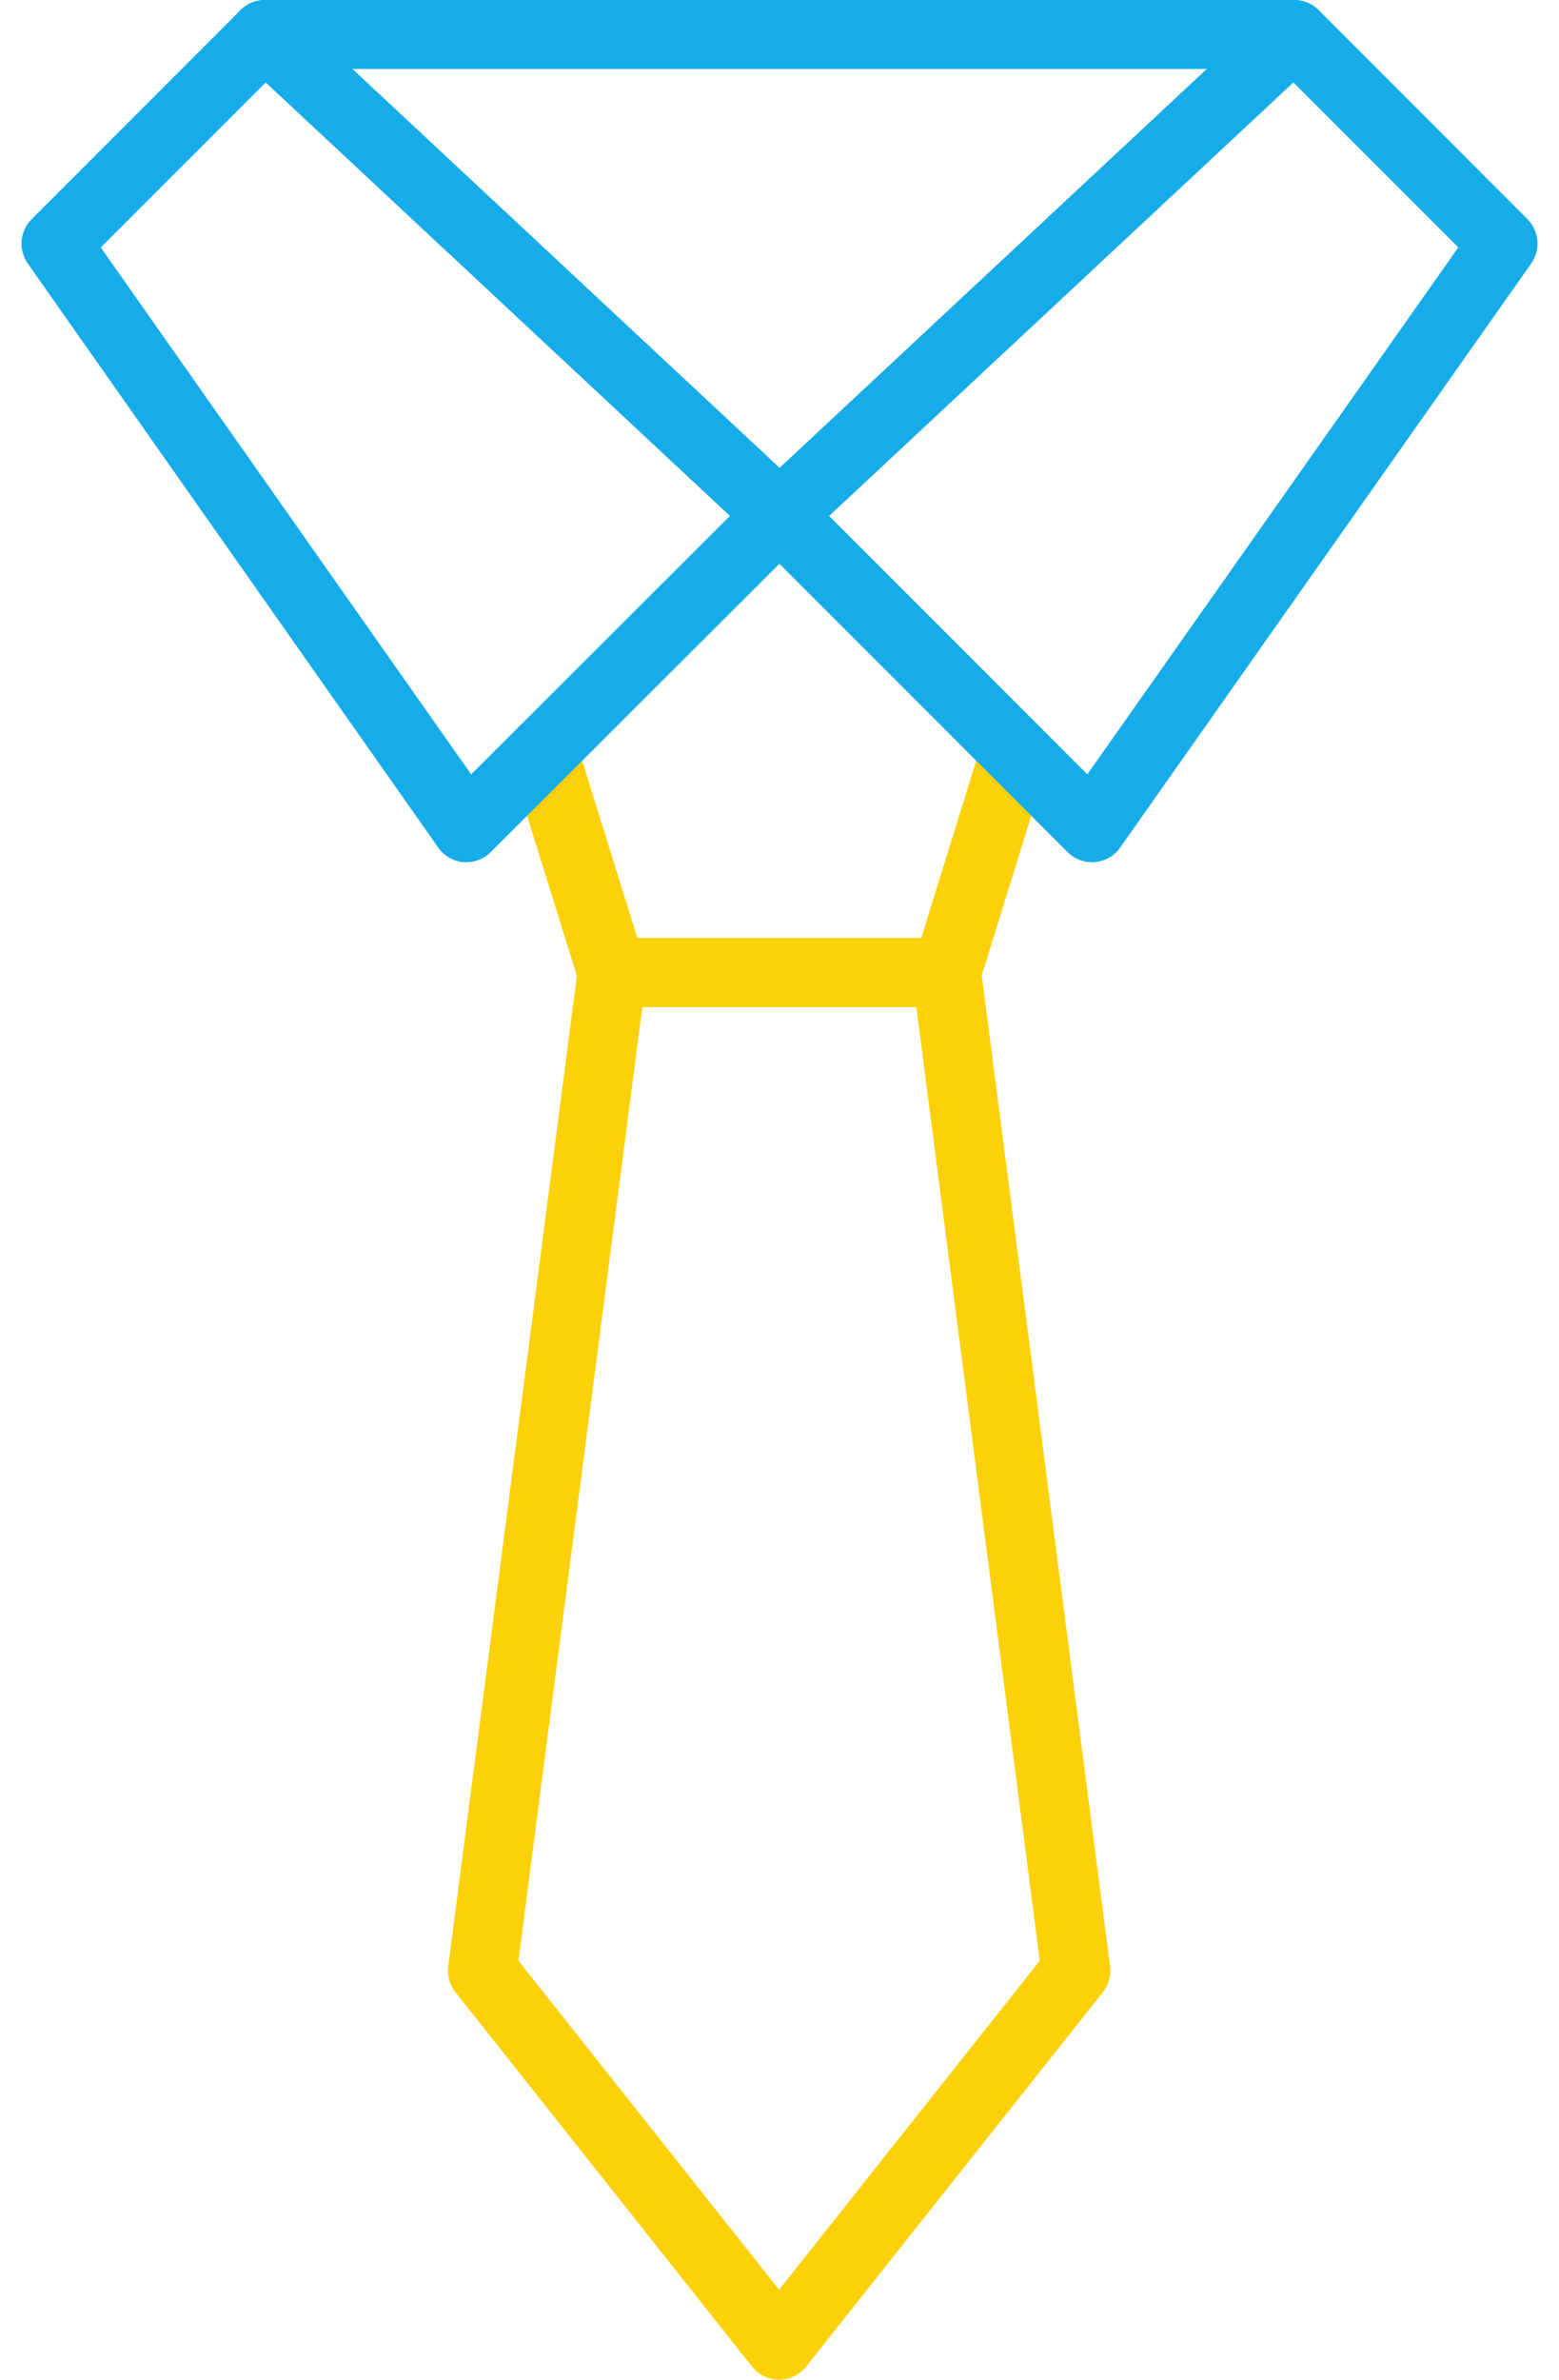
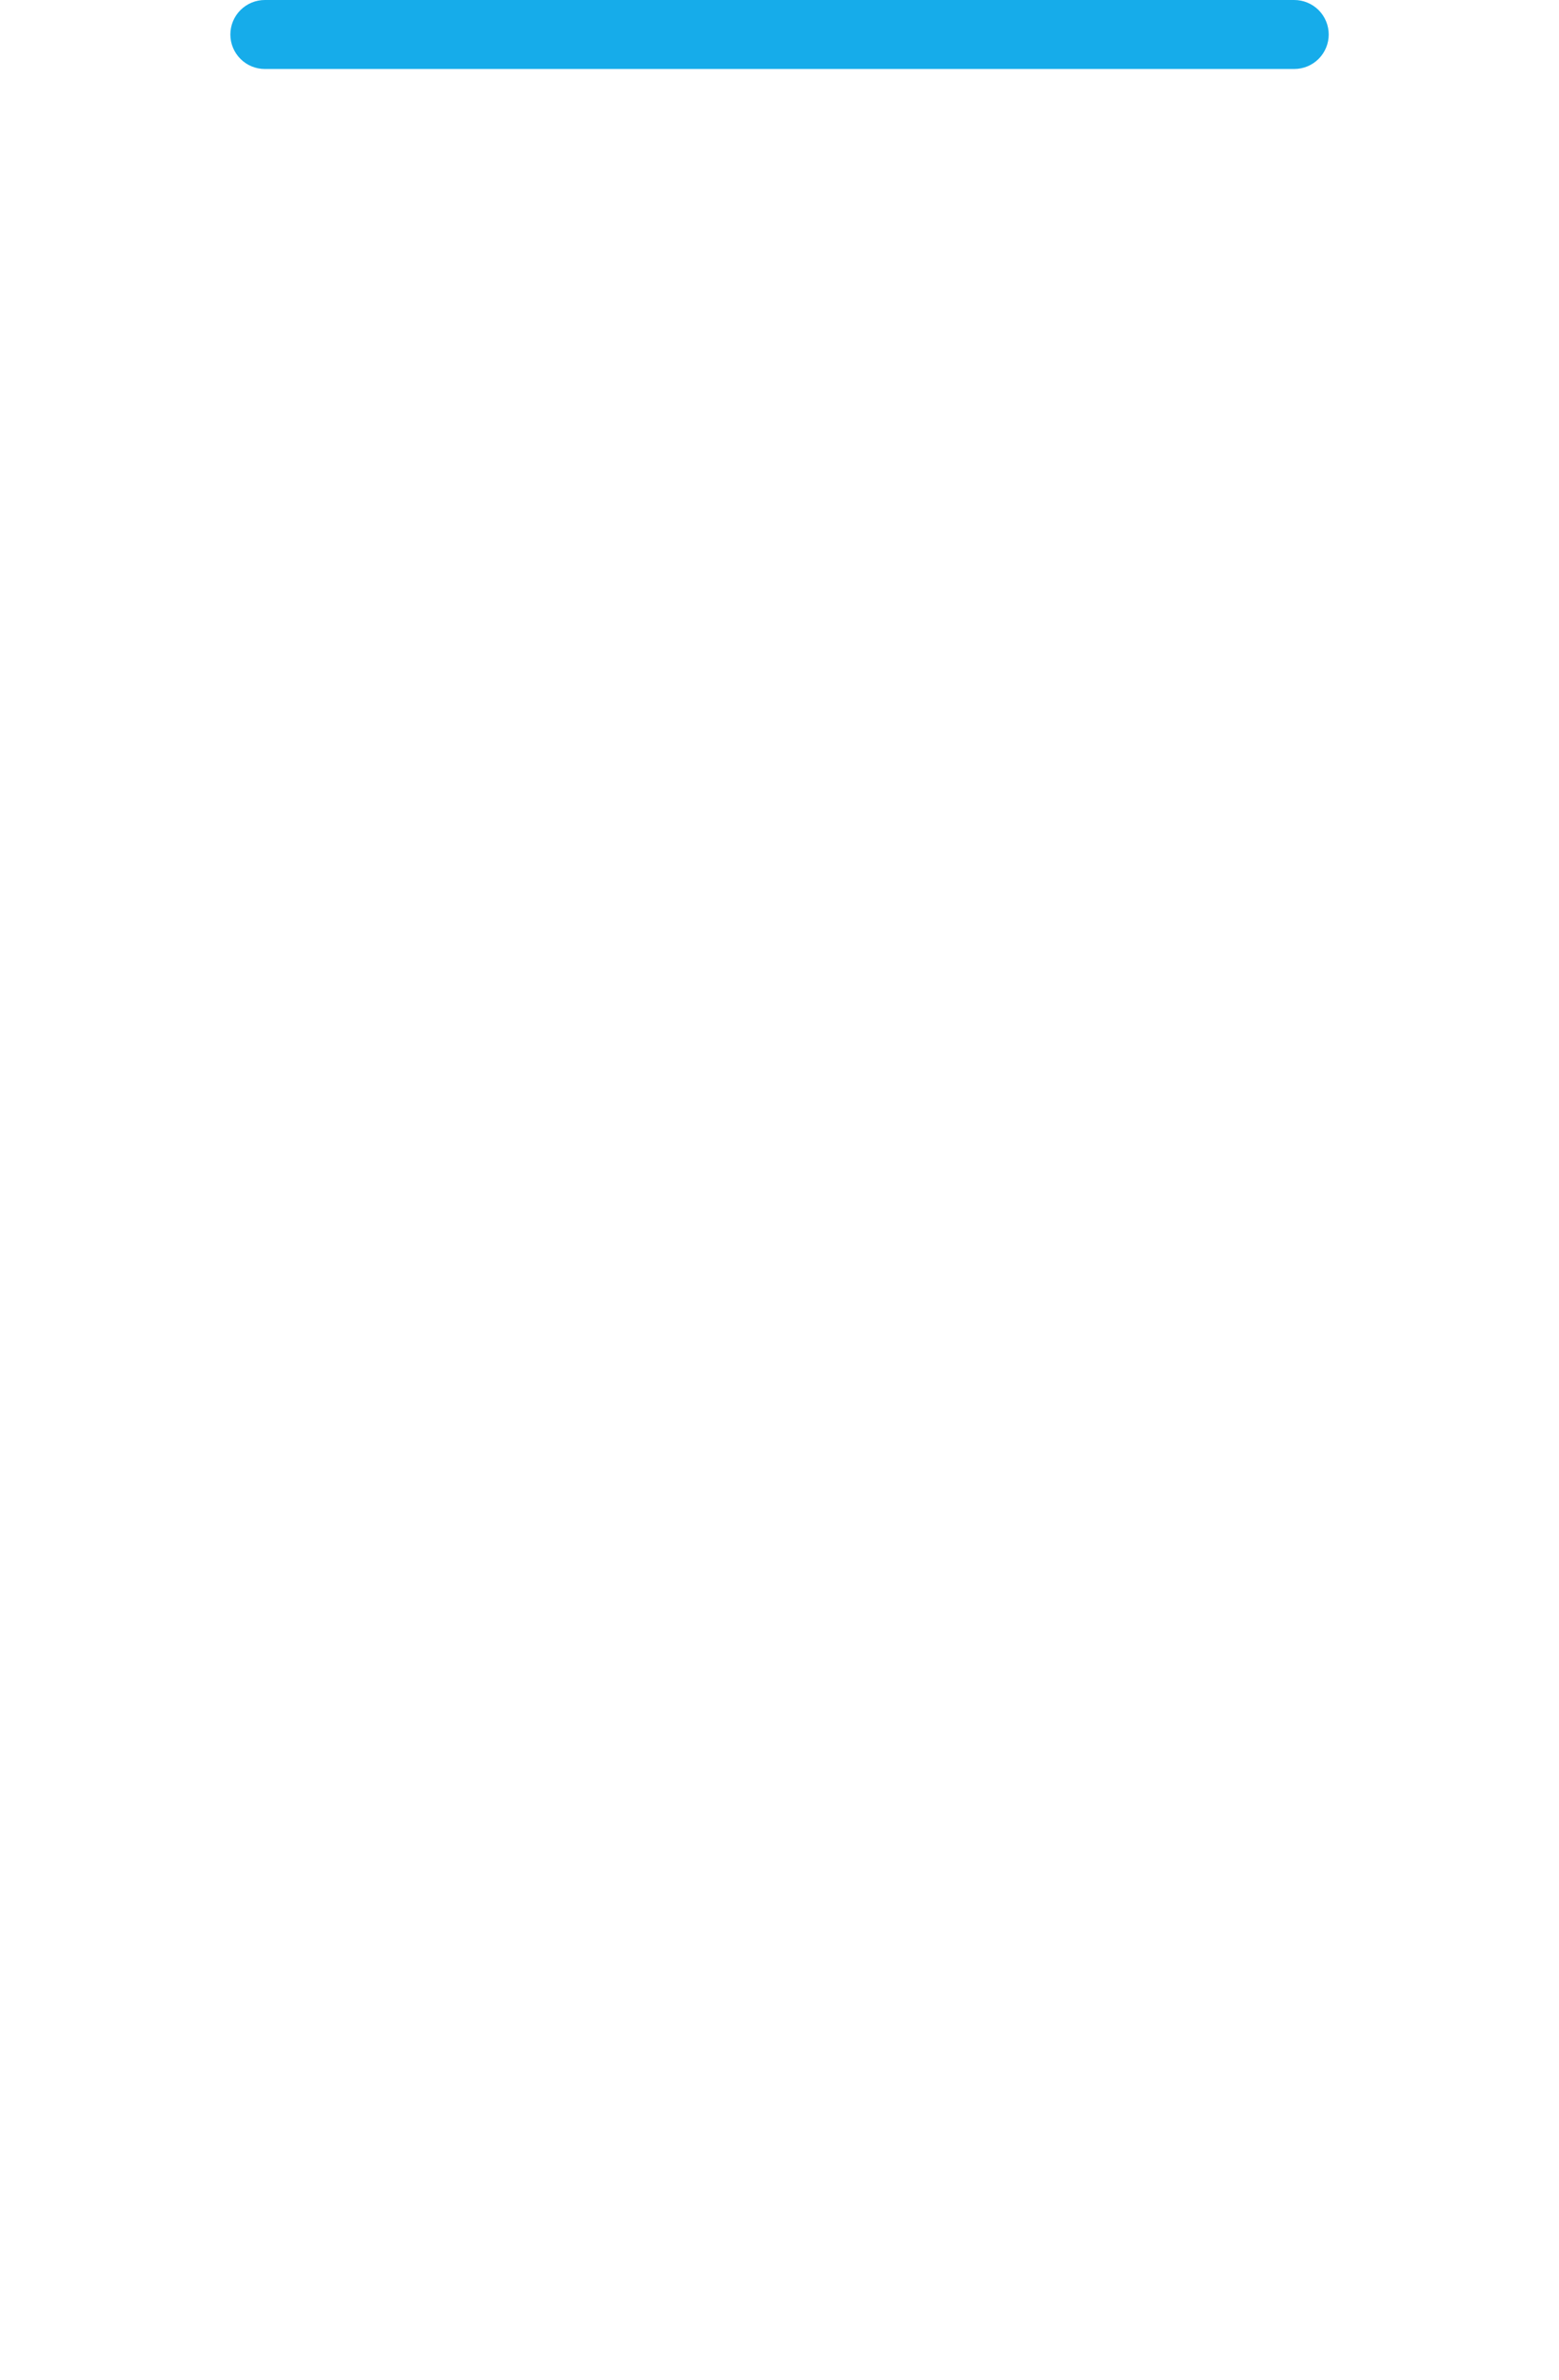
<svg xmlns="http://www.w3.org/2000/svg" width="59" height="90" viewBox="0 0 59 90" fill="none">
  <path d="M48.98 2.609H10.022C9.676 2.609 9.344 2.472 9.1 2.227C8.855 1.982 8.718 1.651 8.718 1.305C8.718 0.959 8.855 0.627 9.1 0.382C9.344 0.138 9.676 0 10.022 0H48.98C49.326 0 49.658 0.138 49.903 0.382C50.147 0.627 50.285 0.959 50.285 1.305C50.285 1.651 50.147 1.982 49.903 2.227C49.658 2.472 49.326 2.609 48.98 2.609Z" fill="#16ACEA" />
-   <path d="M35.827 38.087H23.162C22.884 38.087 22.614 37.999 22.39 37.835C22.166 37.67 22 37.439 21.916 37.174L19.308 28.8C19.205 28.47 19.237 28.112 19.398 27.806C19.559 27.499 19.835 27.269 20.165 27.166C20.496 27.064 20.854 27.096 21.16 27.257C21.466 27.418 21.696 27.694 21.799 28.024L24.122 35.478H34.865L37.176 28.023C37.283 27.698 37.514 27.429 37.817 27.273C38.121 27.116 38.474 27.085 38.8 27.187C39.127 27.288 39.401 27.513 39.563 27.814C39.725 28.114 39.762 28.467 39.667 28.795L37.066 37.174C36.983 37.438 36.819 37.669 36.596 37.833C36.373 37.997 36.104 38.086 35.827 38.087Z" fill="#FDD109" />
-   <path d="M29.486 90C29.289 90 29.095 89.955 28.918 89.87C28.741 89.784 28.586 89.66 28.464 89.506L17.234 75.342C17.126 75.205 17.046 75.048 16.999 74.88C16.953 74.712 16.94 74.536 16.963 74.364L21.869 36.614C21.91 36.3 22.064 36.012 22.302 35.803C22.54 35.594 22.846 35.479 23.162 35.478H35.825C36.142 35.478 36.448 35.594 36.686 35.803C36.924 36.012 37.078 36.301 37.119 36.616L42.01 74.365C42.032 74.538 42.02 74.713 41.973 74.882C41.926 75.05 41.846 75.207 41.737 75.343L30.507 89.506C30.385 89.66 30.23 89.784 30.053 89.87C29.876 89.955 29.682 90 29.486 90ZM19.62 74.153L29.486 86.597L39.35 74.153L34.678 38.087H24.309L19.62 74.153Z" fill="#FDD109" />
-   <path d="M41.324 32.609C40.978 32.609 40.646 32.471 40.402 32.227L28.579 20.403C28.455 20.279 28.358 20.132 28.292 19.969C28.226 19.807 28.194 19.633 28.197 19.458C28.2 19.283 28.238 19.111 28.309 18.951C28.38 18.791 28.483 18.647 28.61 18.527L48.09 0.351C48.337 0.12 48.664 -0.006 49.002 0C49.341 0.006 49.663 0.143 49.903 0.382L57.806 8.289C58.023 8.507 58.156 8.794 58.182 9.1C58.209 9.406 58.126 9.712 57.949 9.963L42.391 32.056C42.281 32.211 42.139 32.34 41.975 32.435C41.81 32.53 41.627 32.587 41.437 32.604C41.4 32.607 41.362 32.609 41.324 32.609ZM31.378 19.512L41.15 29.285L55.189 9.358L48.948 3.118L31.378 19.512Z" fill="#16ACEA" />
-   <path d="M17.655 32.609C17.619 32.609 17.579 32.609 17.542 32.609C17.352 32.592 17.169 32.535 17.004 32.44C16.84 32.345 16.698 32.215 16.588 32.06L1.048 9.962C0.872 9.71 0.791 9.404 0.818 9.098C0.845 8.792 0.979 8.506 1.197 8.289L9.105 0.382C9.344 0.143 9.667 0.006 10.005 0C10.344 -0.006 10.671 0.12 10.918 0.351L30.392 18.522C30.52 18.642 30.622 18.786 30.693 18.946C30.764 19.106 30.802 19.278 30.805 19.453C30.808 19.628 30.775 19.802 30.71 19.964C30.644 20.127 30.546 20.274 30.422 20.398L18.576 32.221C18.456 32.343 18.312 32.44 18.154 32.507C17.996 32.573 17.827 32.608 17.655 32.609ZM3.813 9.358L17.831 29.287L27.624 19.512L10.055 3.118L3.813 9.358Z" fill="#16ACEA" />
</svg>